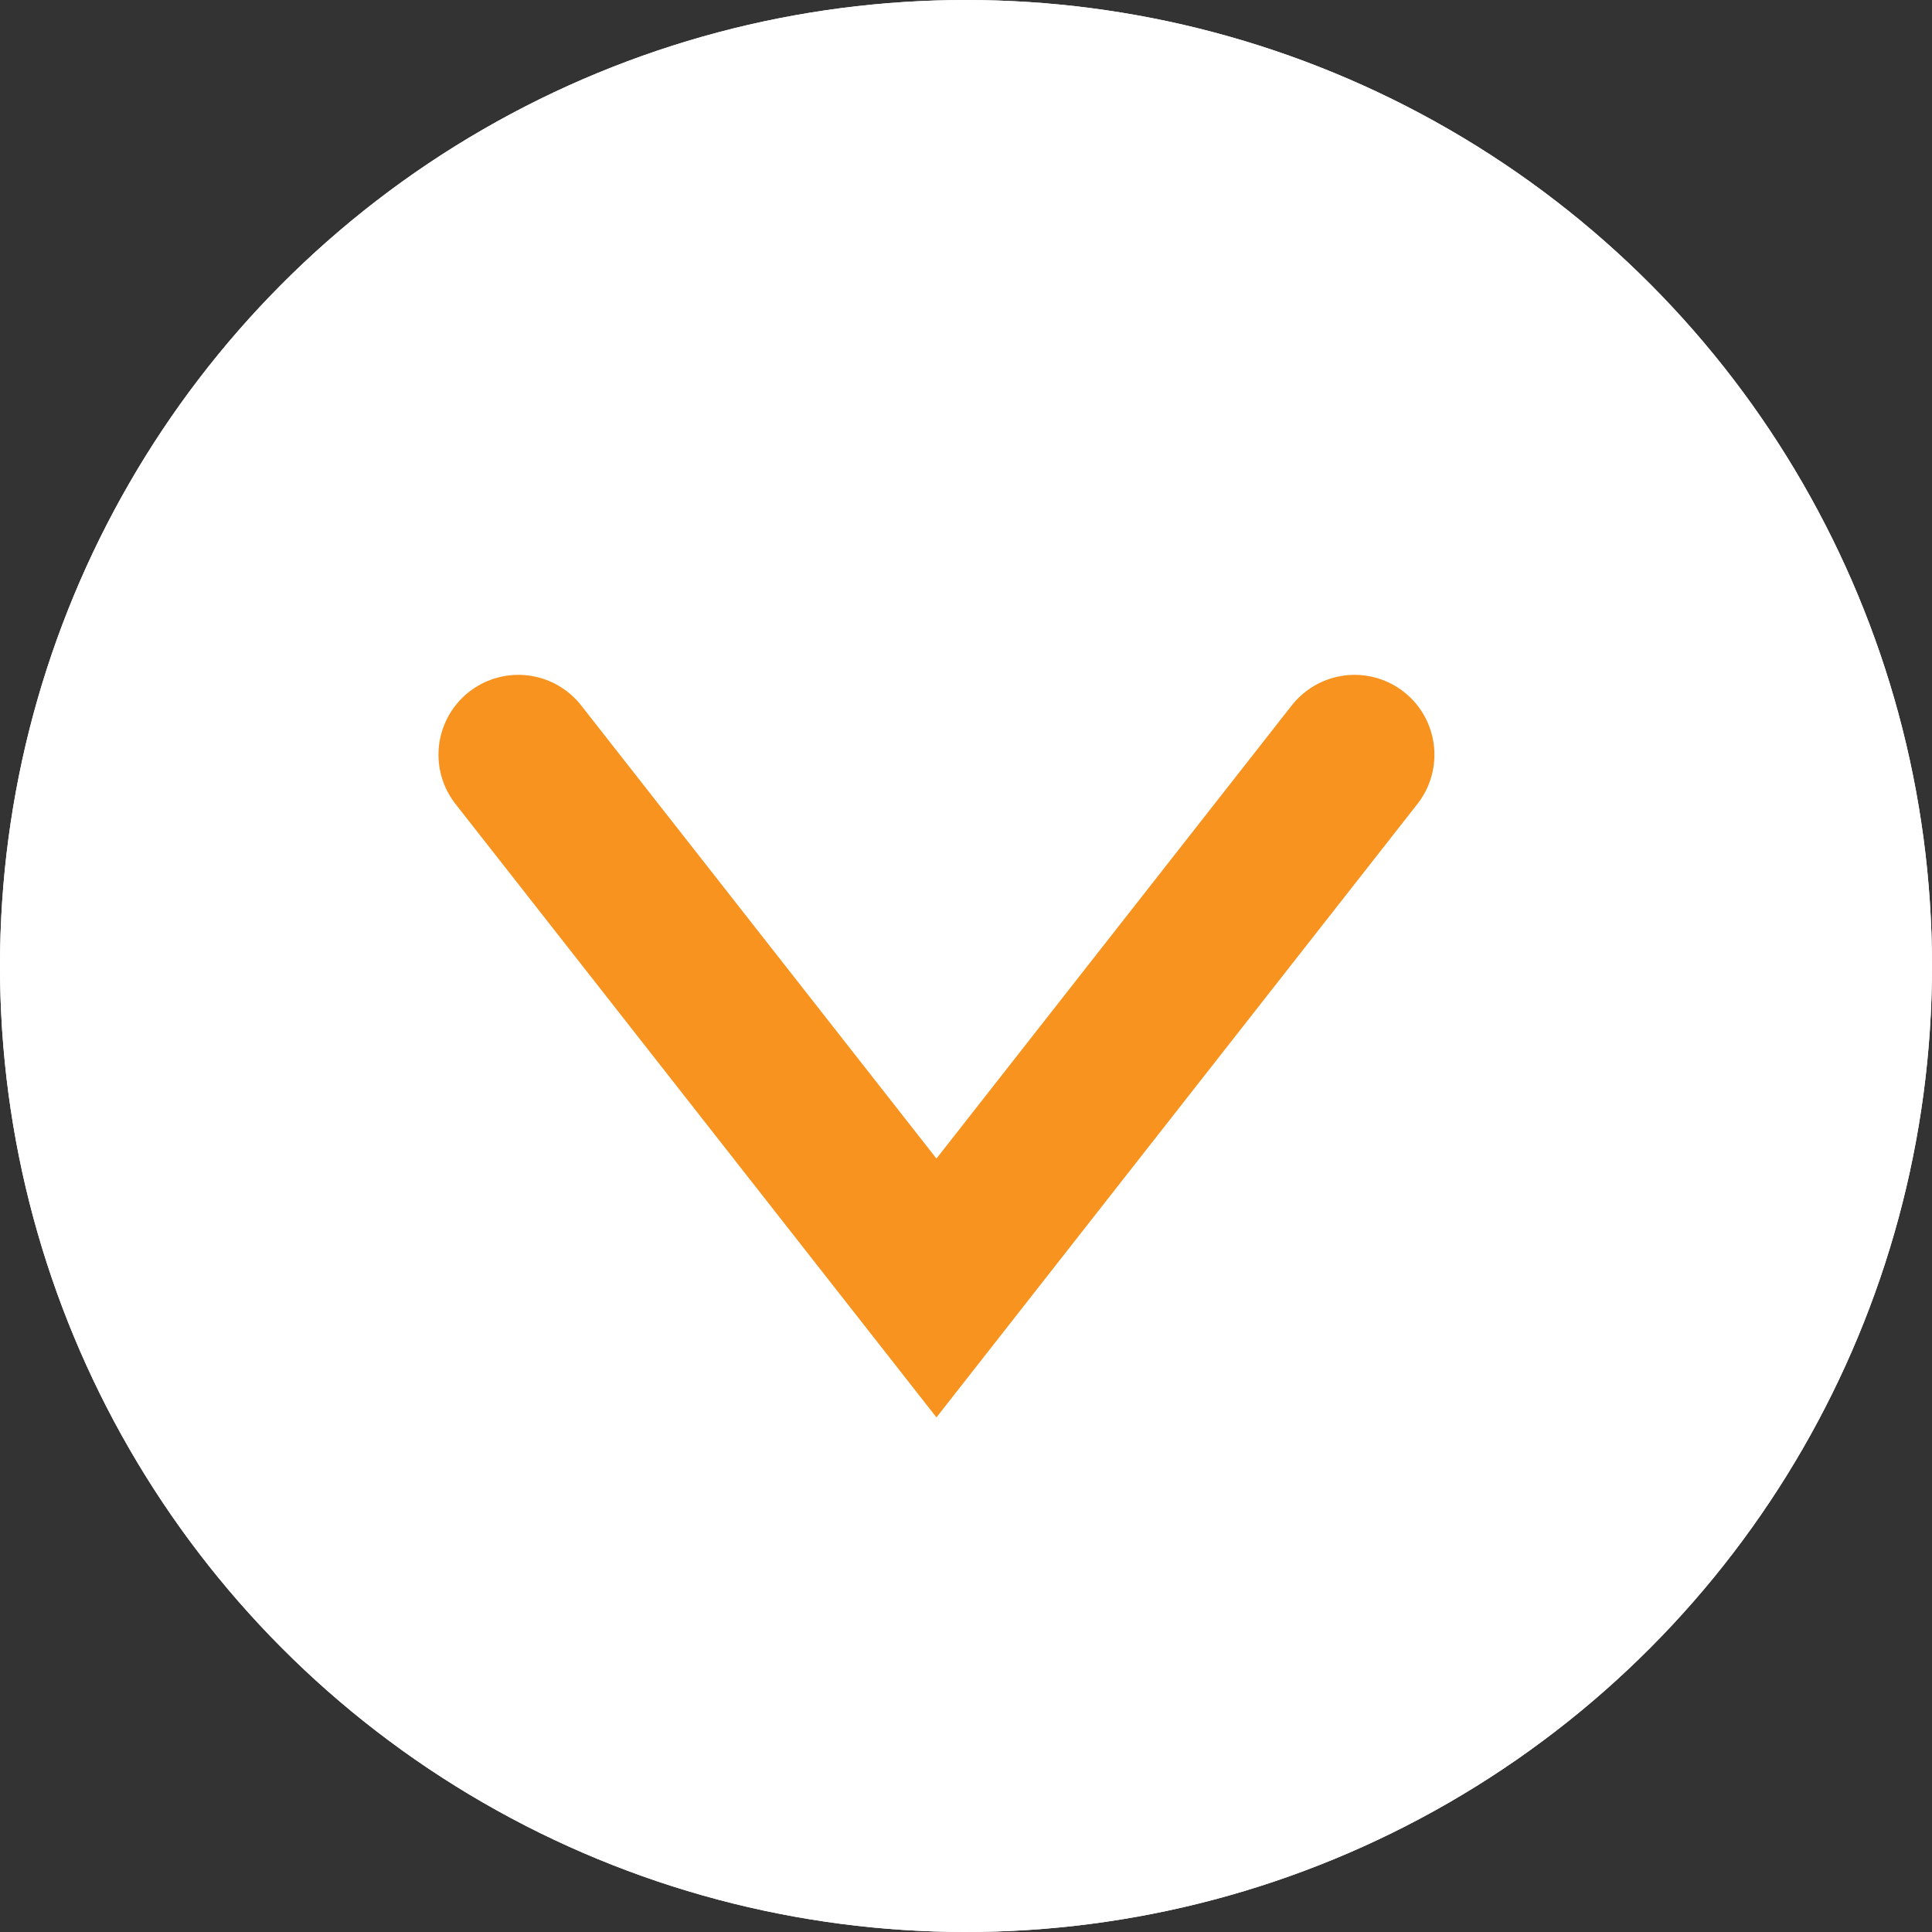
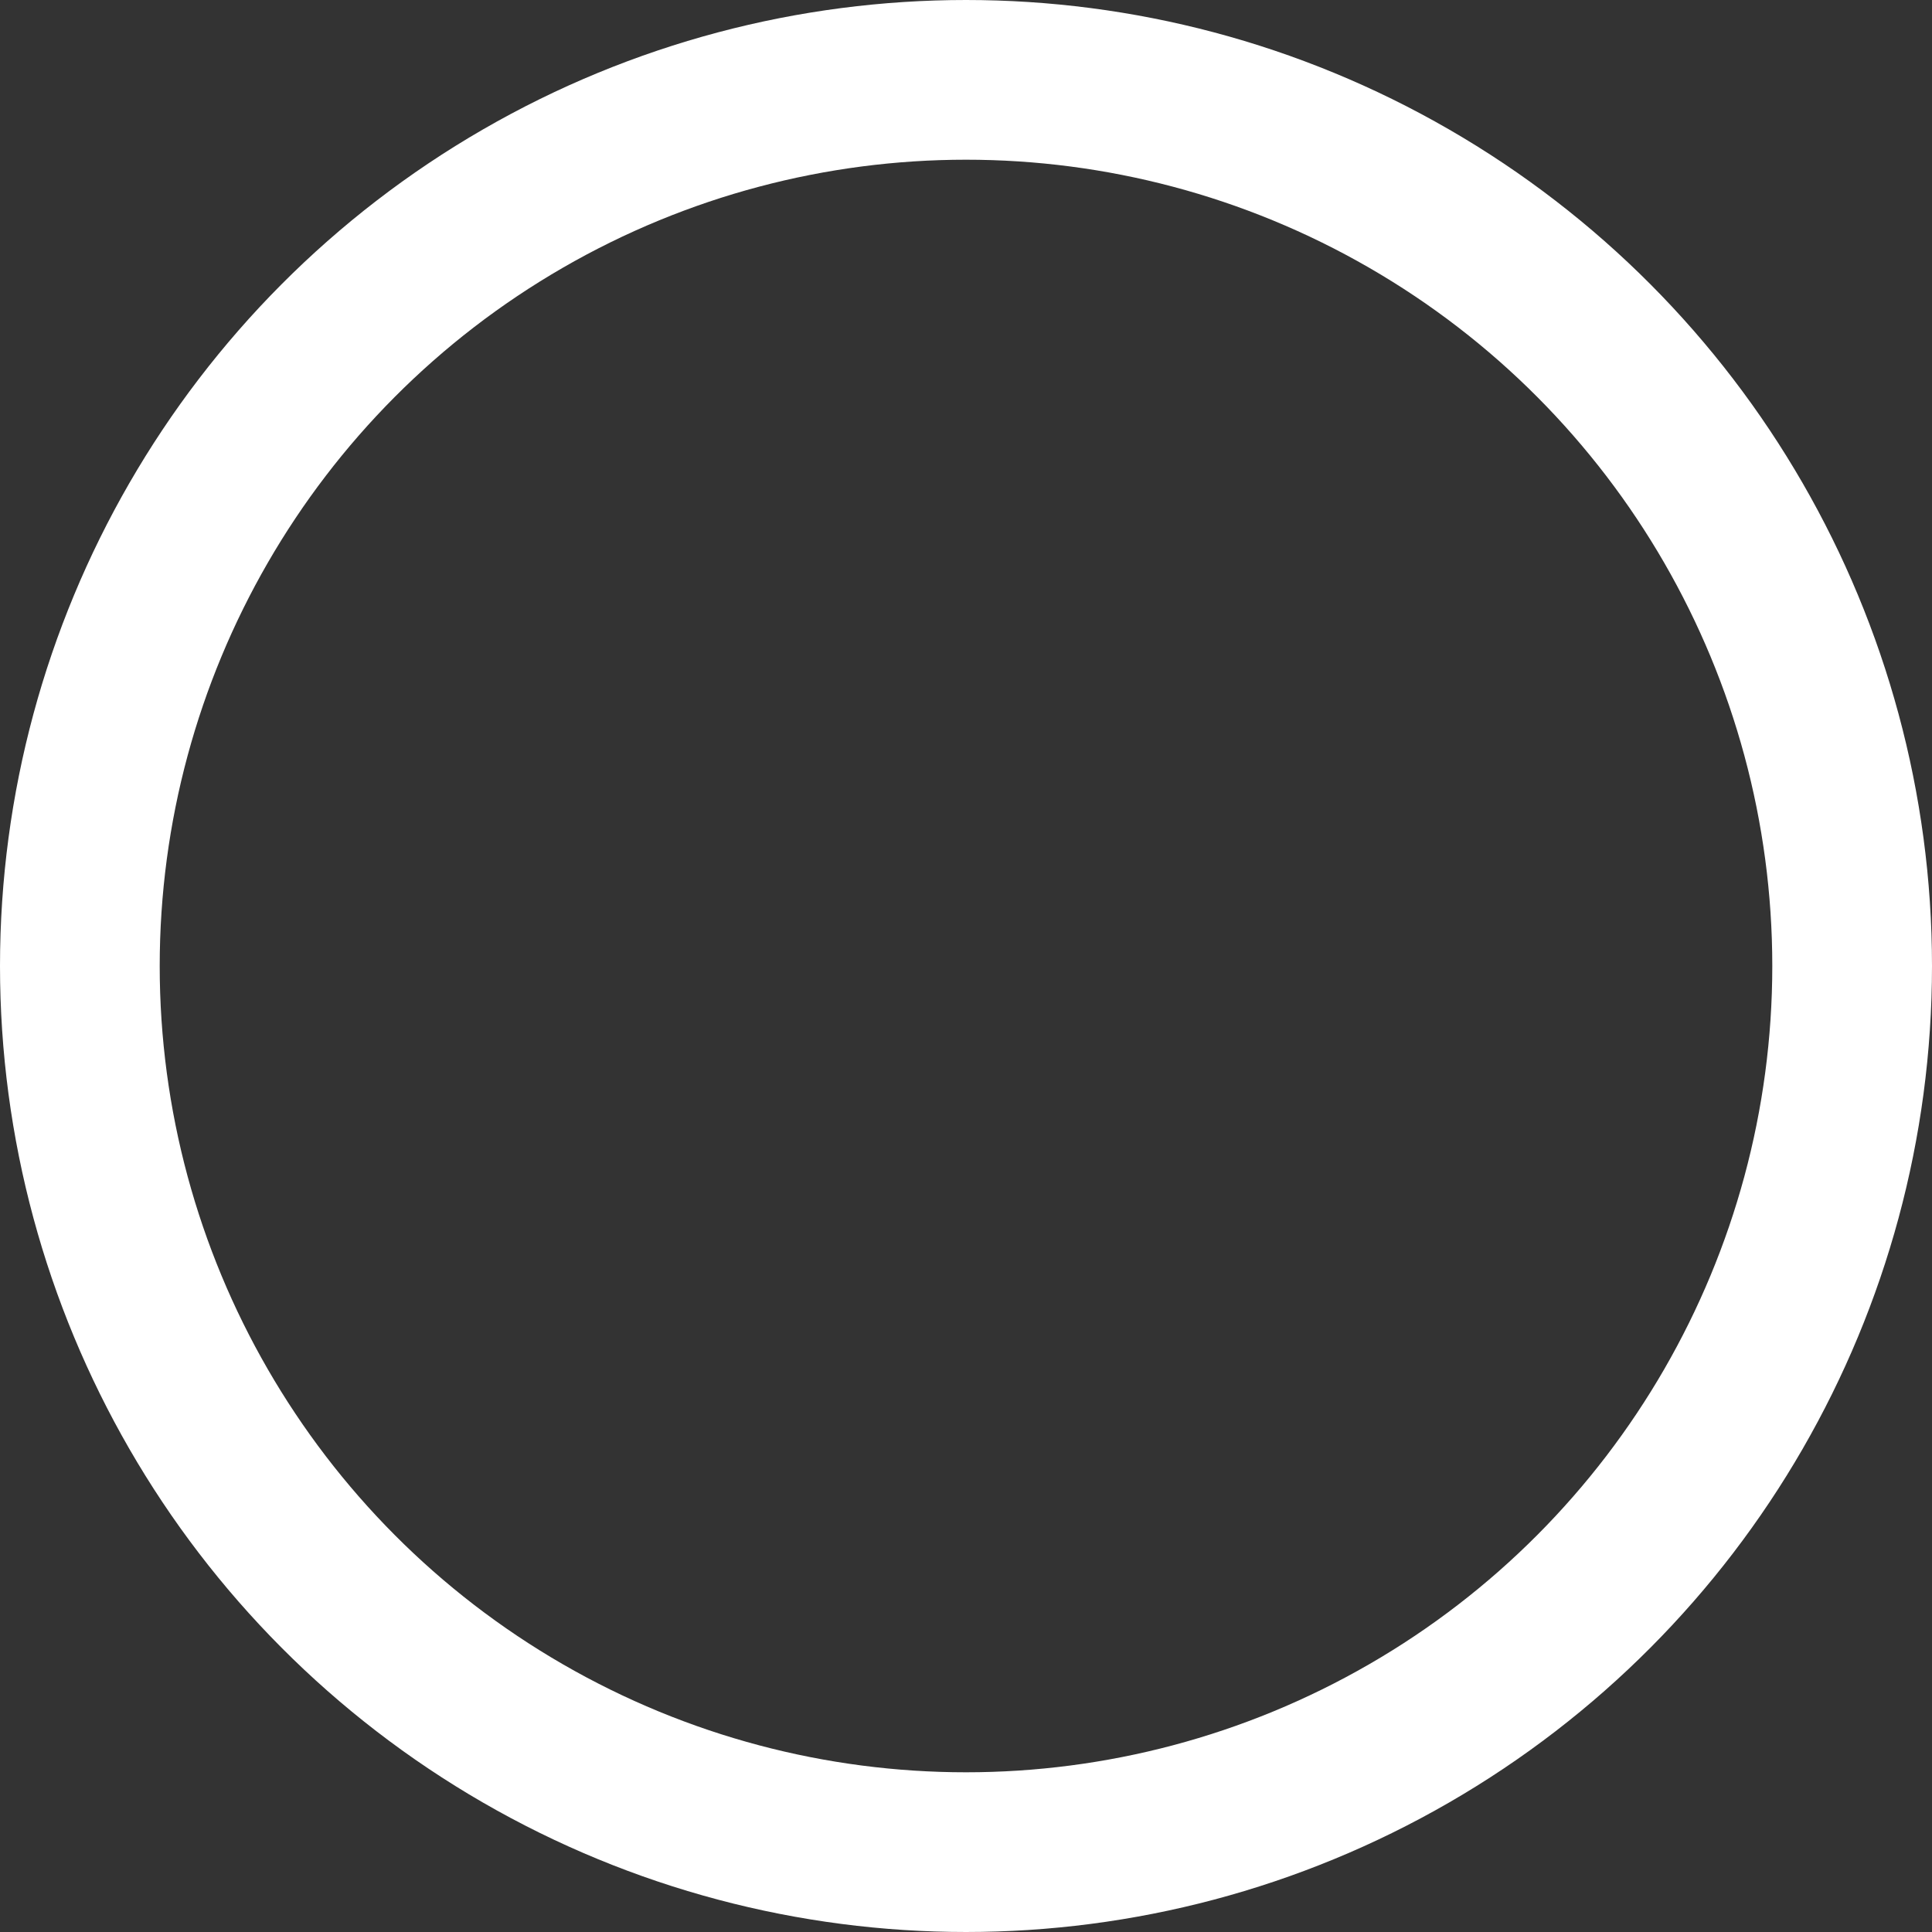
<svg xmlns="http://www.w3.org/2000/svg" id="Group_162389" data-name="Group 162389" width="24.194" height="24.194" viewBox="0 0 24.194 24.194">
  <rect x="0" y="0" width="24.194" height="24.194" fill="#333333" stroke="none" />
  <g id="Ellipse_474" data-name="Ellipse 474" fill="#fff" stroke="#fff" stroke-width="2">
-     <ellipse cx="12.097" cy="12.097" rx="12.097" ry="12.097" stroke="none" />
    <ellipse cx="12.097" cy="12.097" rx="11.097" ry="11.097" fill="none" />
  </g>
-   <path id="Path_35878" data-name="Path 35878" d="M6.678,0,0,5.236l6.678,5.236" transform="translate(6.491 16.129) rotate(-90)" fill="none" stroke="#f7931e" stroke-linecap="round" stroke-width="2" />
</svg>